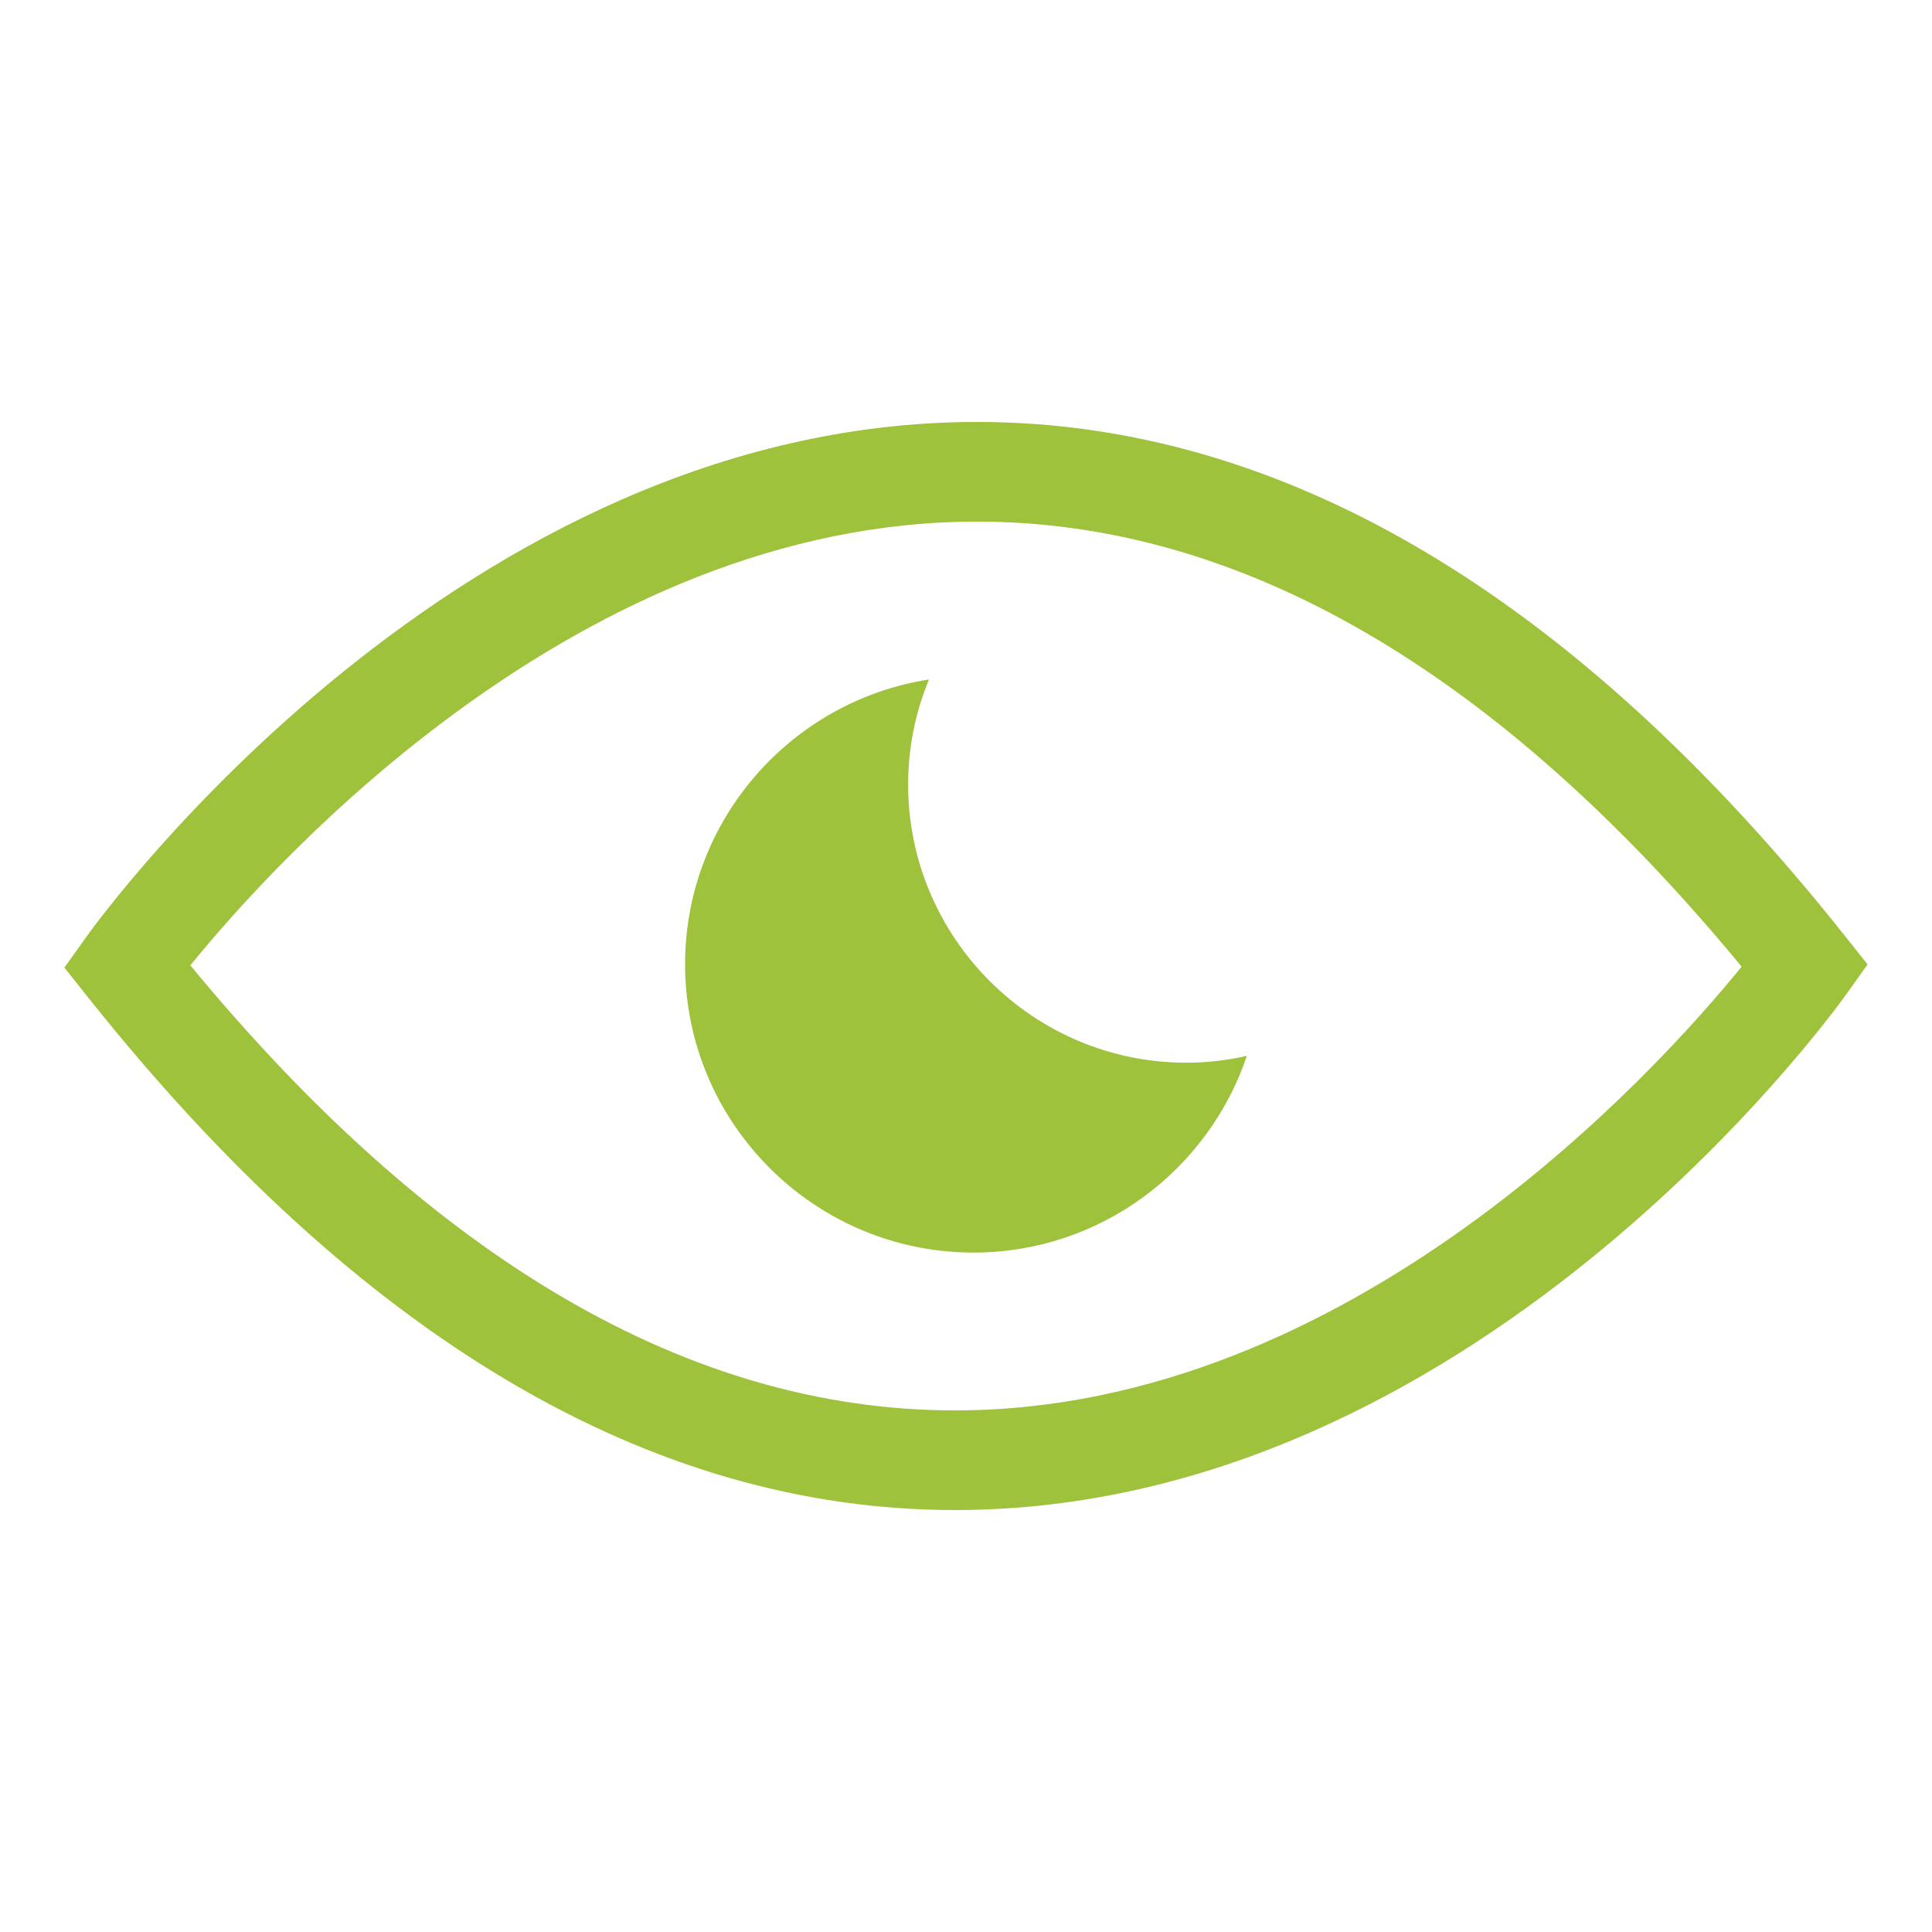
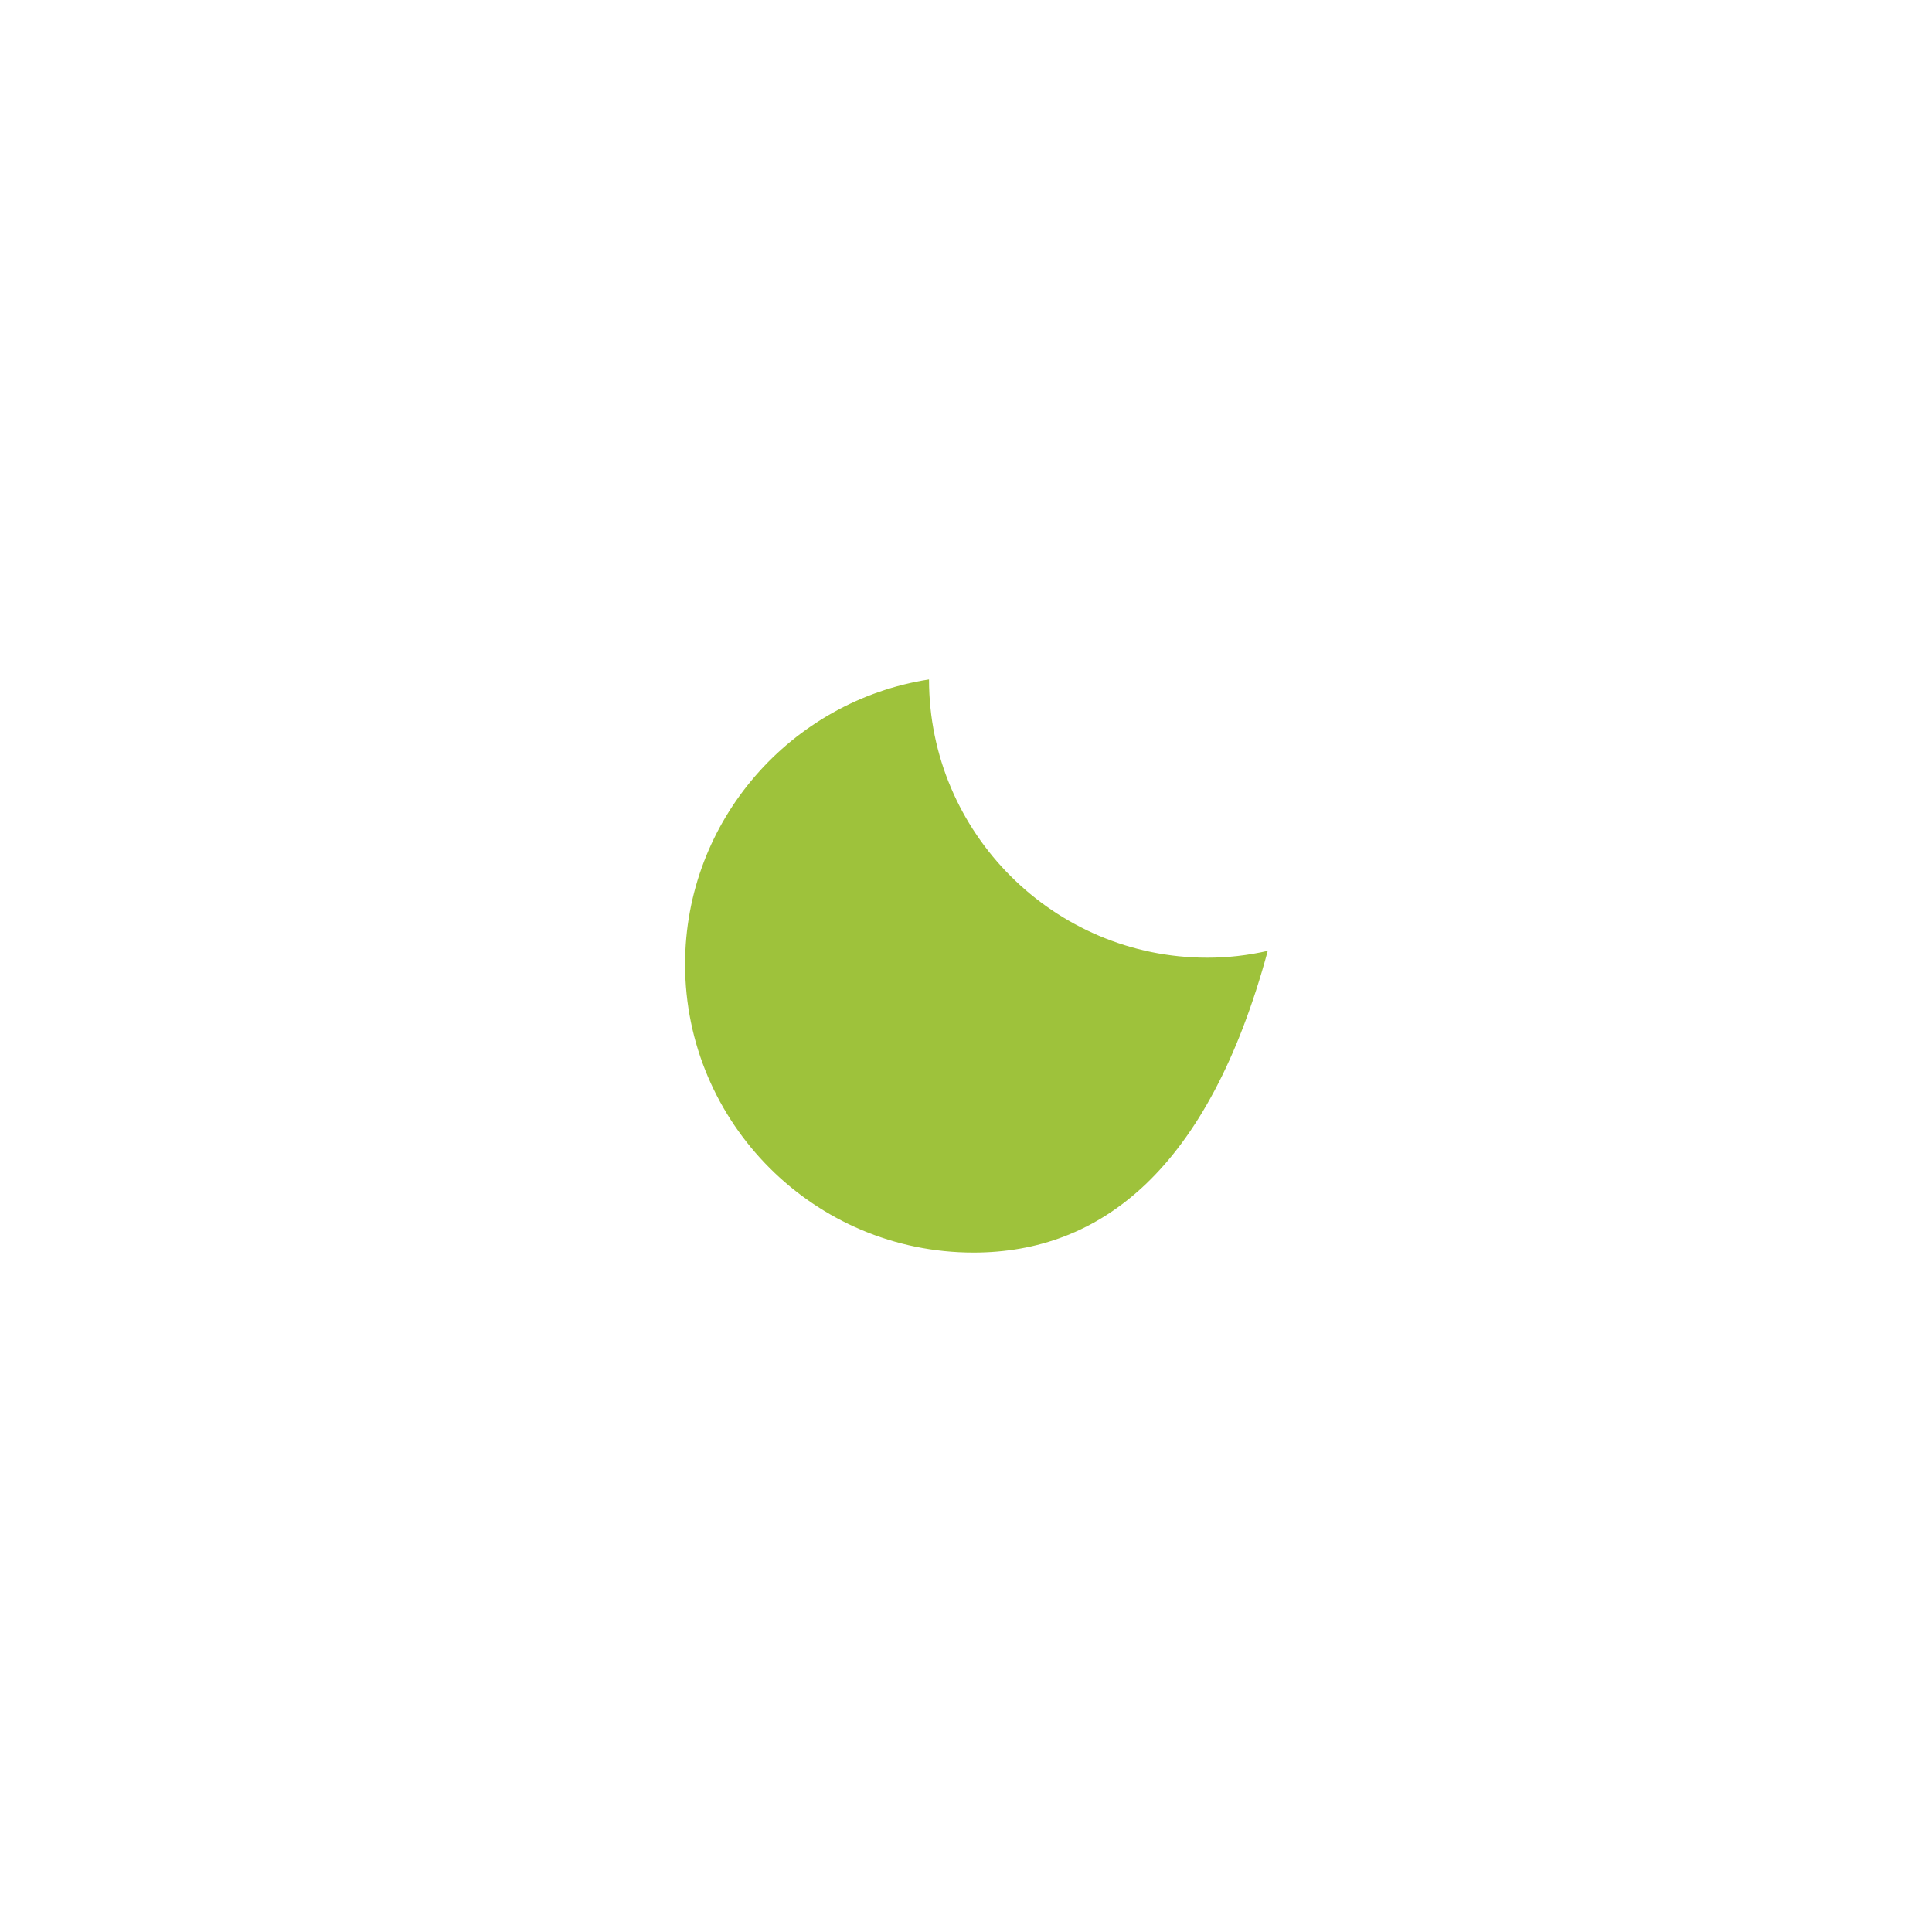
<svg xmlns="http://www.w3.org/2000/svg" version="1.1" id="Layer_1" x="0px" y="0px" width="300px" height="300px" viewBox="0 0 300 300" enable-background="new 0 0 300 300" xml:space="preserve">
  <g>
-     <path fill="#9EC23B" d="M151.171,194.498c-24.702,0-44.792-20.088-44.792-44.764c0-22.336,16.447-40.903,37.878-44.226   c-2.125,5.107-3.243,10.634-3.243,16.304c0,23.817,19.39,43.204,43.207,43.204c3.184,0,6.307-0.357,9.392-1.063   C187.641,181.684,170.879,194.498,151.171,194.498z" />
-     <path fill="#9EC23B" d="M148.275,234.479c-47.314,0-92.615-26.801-134.646-79.662L10,150.246l3.391-4.746   c2.33-3.265,58.058-79.979,138.332-79.979c47.312,0,92.615,26.804,134.643,79.666L290,149.75l-3.391,4.751   C284.276,157.762,228.552,234.479,148.275,234.479z M29.558,149.899c37.825,45.863,77.739,69.107,118.717,69.107   c61.525,0,109.09-52.799,122.162-68.905c-37.822-45.864-77.737-69.107-118.714-69.107C90.197,80.994,42.628,133.793,29.558,149.899   z" />
+     <path fill="#9EC23B" d="M151.171,194.498c-24.702,0-44.792-20.088-44.792-44.764c0-22.336,16.447-40.903,37.878-44.226   c0,23.817,19.39,43.204,43.207,43.204c3.184,0,6.307-0.357,9.392-1.063   C187.641,181.684,170.879,194.498,151.171,194.498z" />
  </g>
</svg>